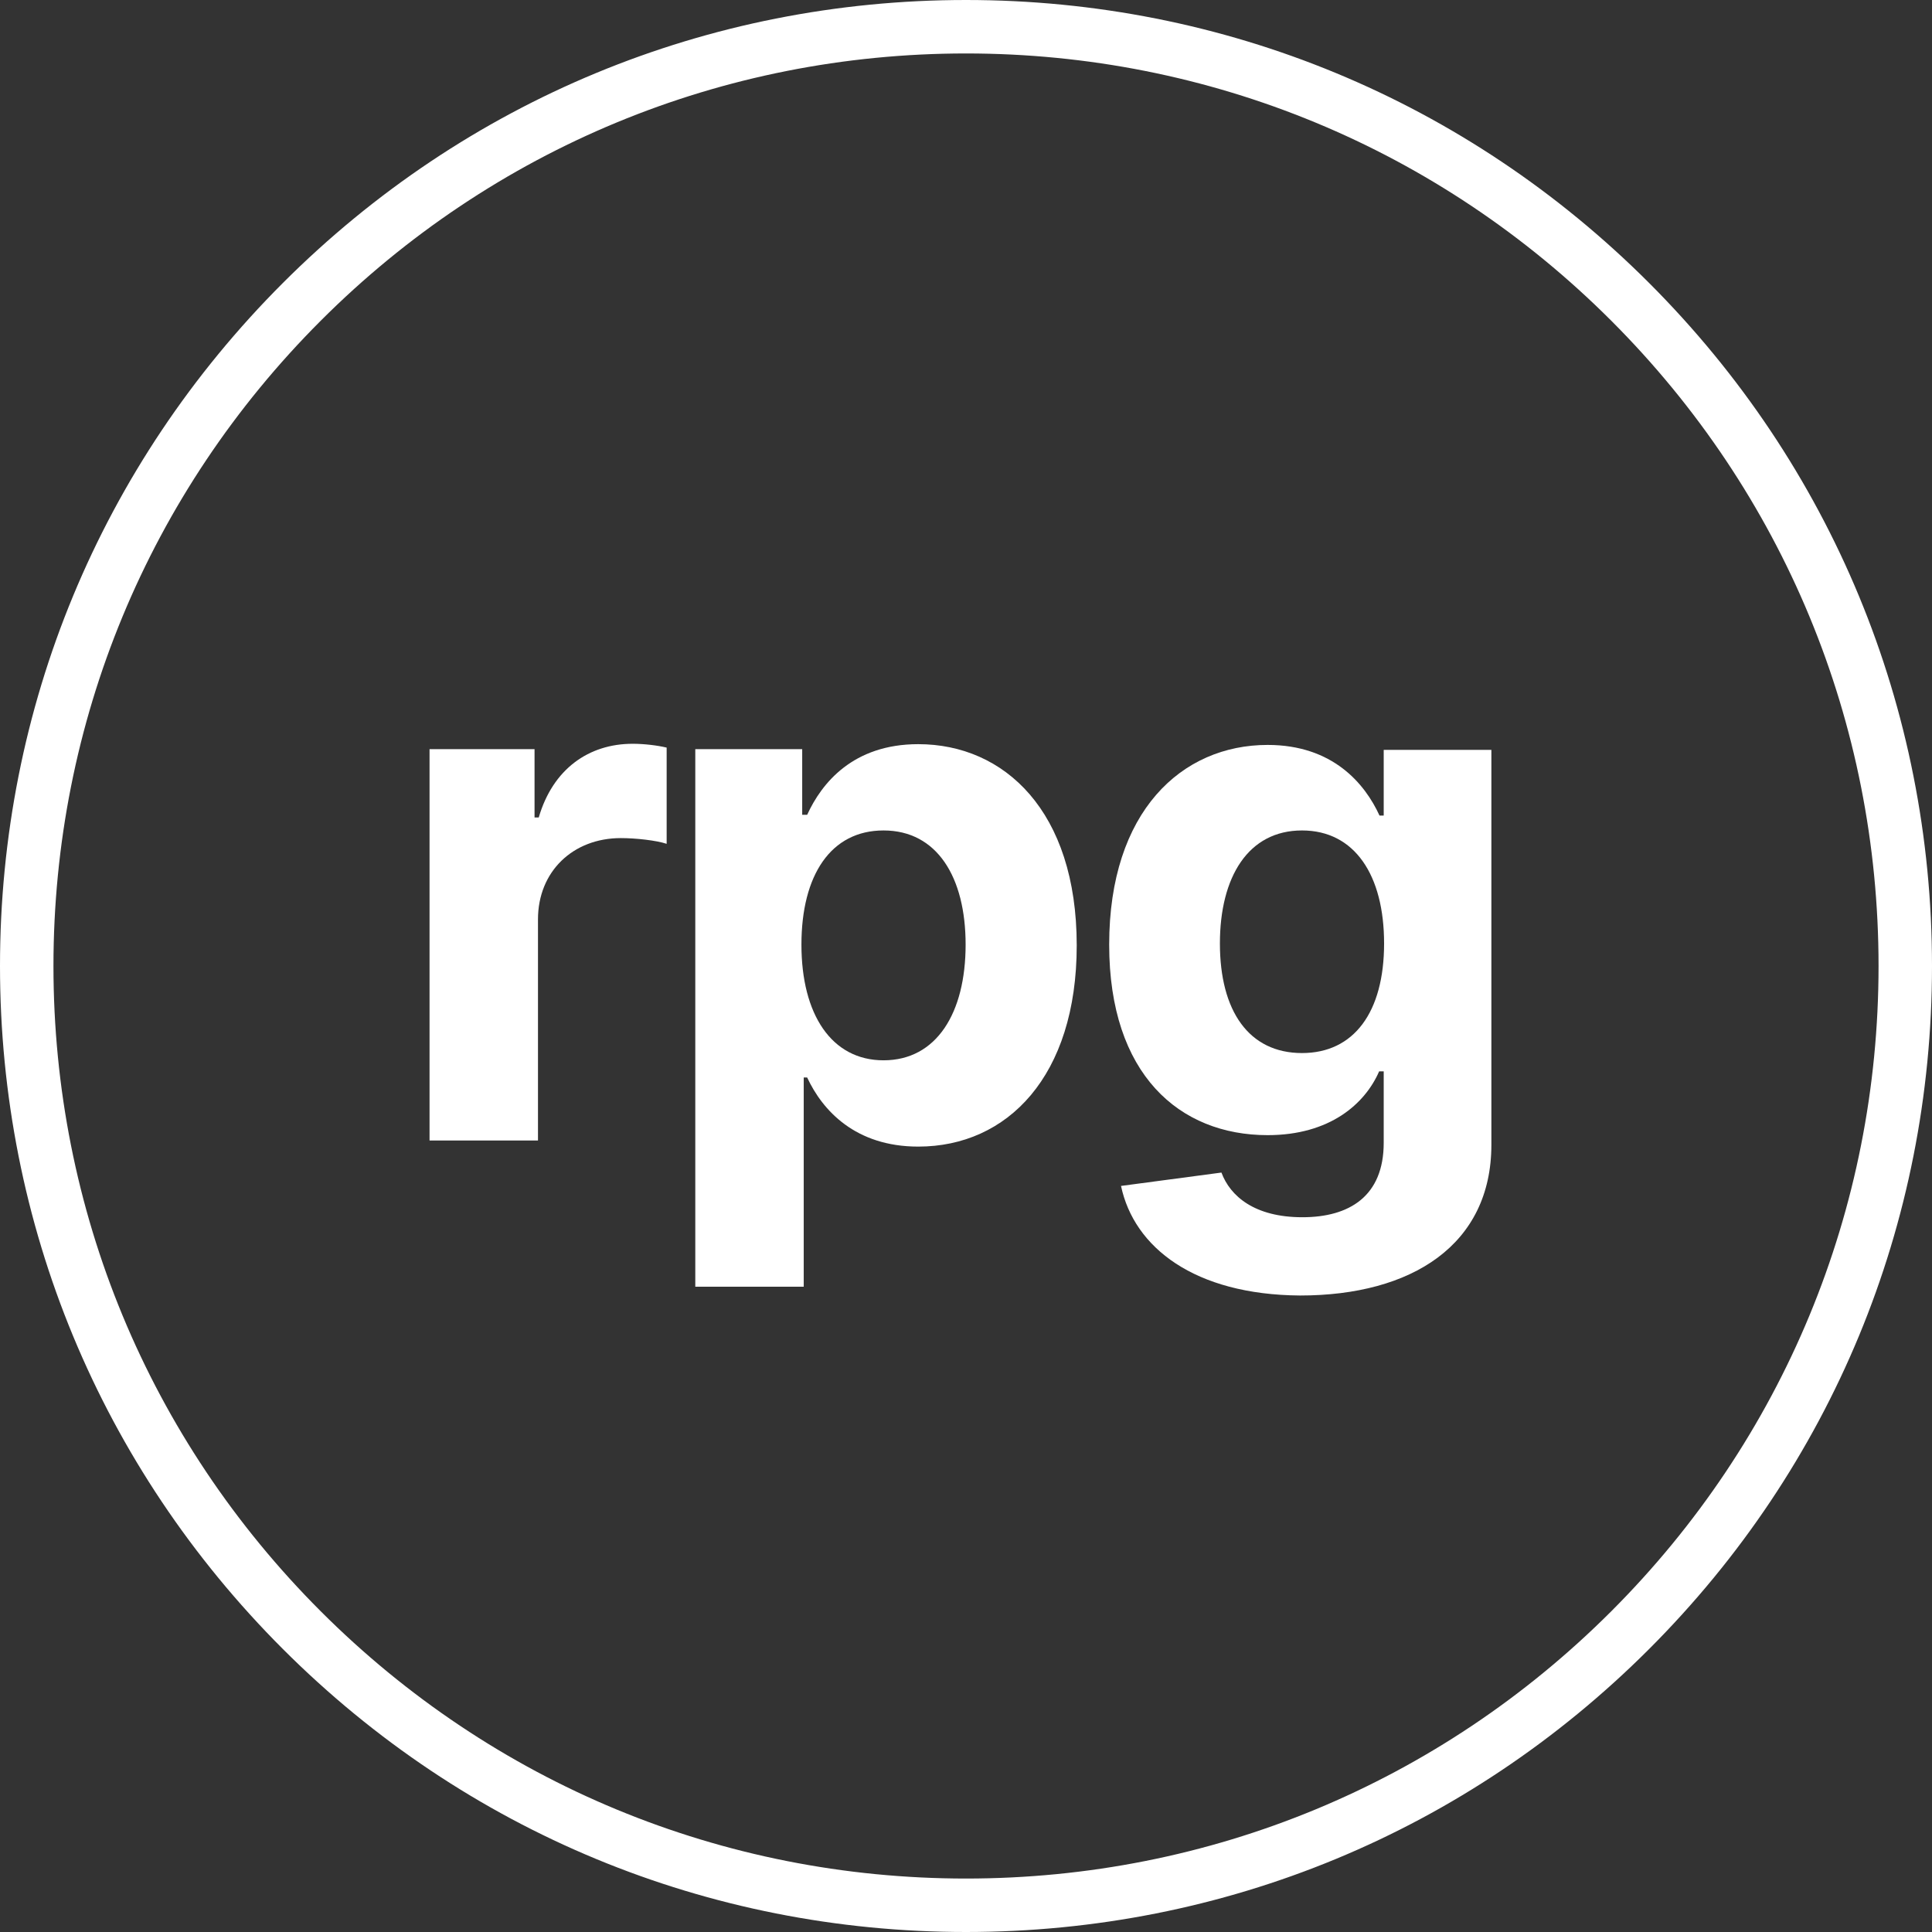
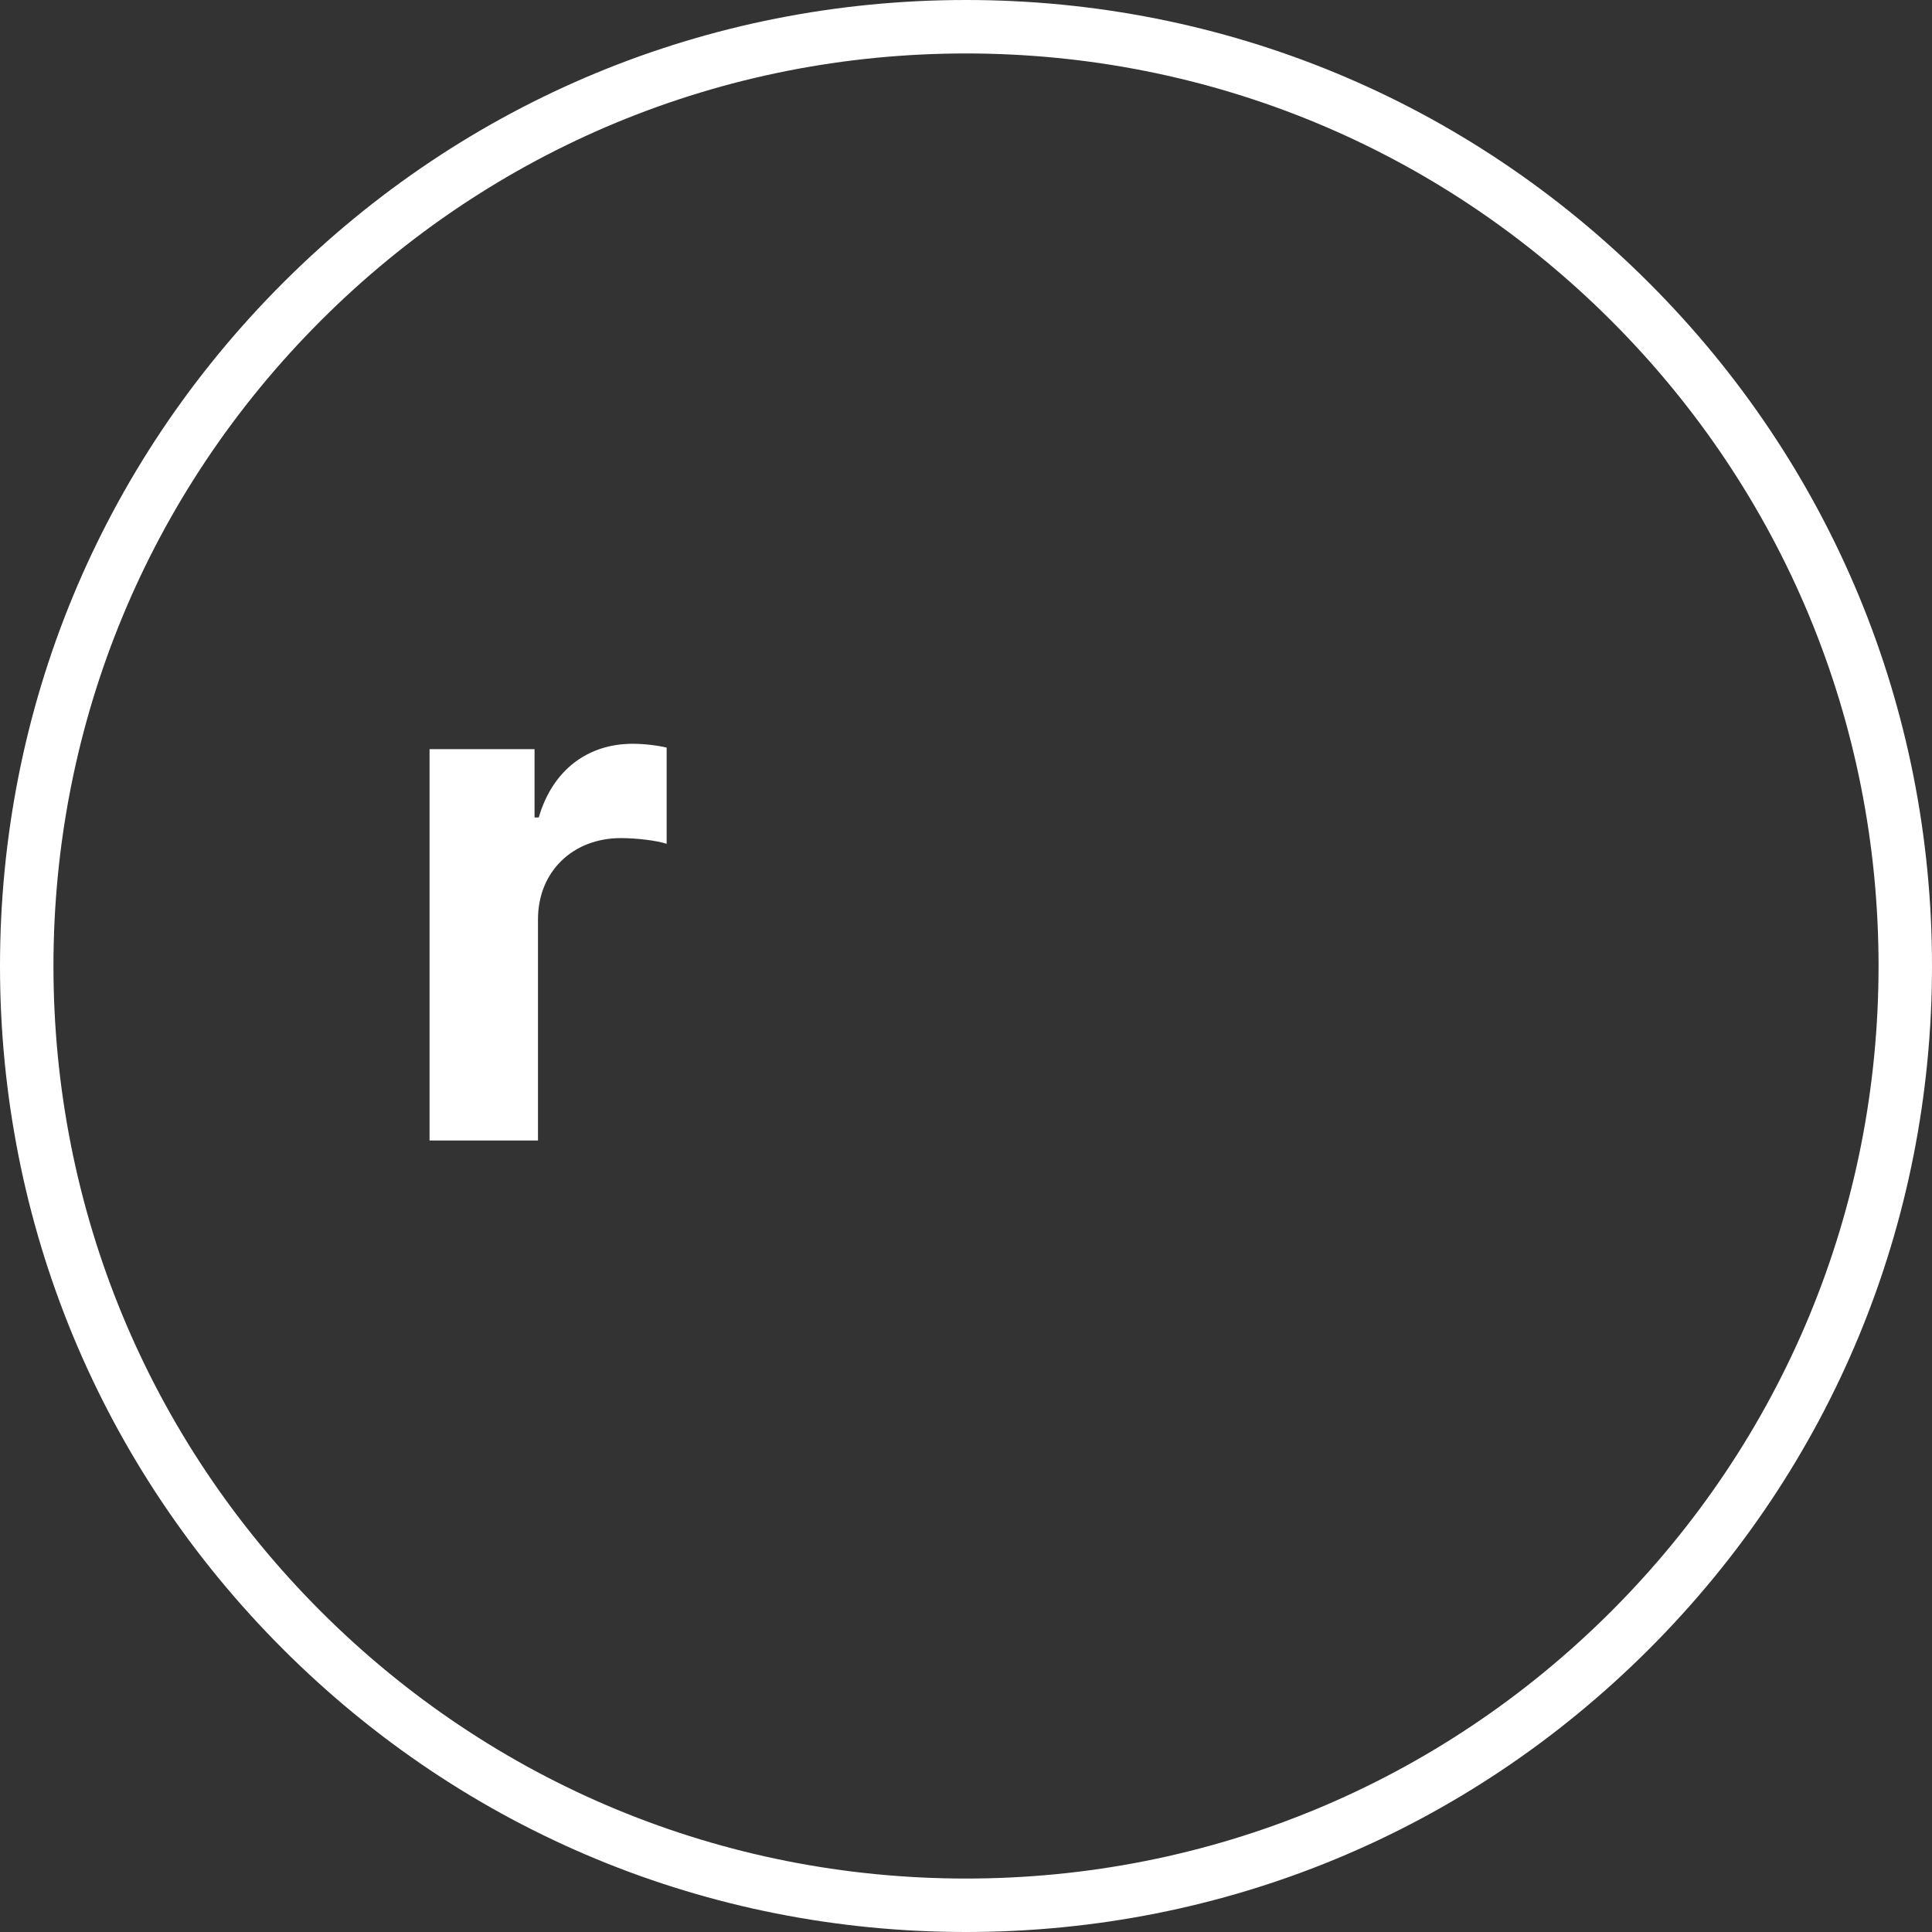
<svg xmlns="http://www.w3.org/2000/svg" version="1.1" id="Layer_1" x="0px" y="0px" viewBox="0 0 506 506" style="enable-background:new 0 0 506 506;" xml:space="preserve">
  <rect x="0" y="0" width="506" height="506" fill="#333333" stroke="none" />
  <style type="text/css">
	.st0{fill:#FFFFFF;}
</style>
  <g>
    <path class="st0" d="M253,506c-67.6,0-131.1-26.3-178.9-74.1C26.3,384.1,0,320.6,0,253S26.3,121.9,74.1,74.1S185.4,0,253,0   c67.6,0,131.1,26.3,178.9,74.1C479.7,121.9,506,185.4,506,253s-26.3,131.1-74.1,178.9C384.1,479.7,320.6,506,253,506z M253,14   c-63.8,0-123.9,24.9-169,70S14,189.2,14,253s24.9,123.9,70,169s105.2,70,169,70s123.9-24.9,169-70c45.1-45.1,70-105.2,70-169   s-24.9-123.9-70-169C376.9,38.9,316.8,14,253,14z" />
    <g>
      <path class="st0" d="M112.5,196.2H140v17.9h1.1c3.7-12.7,13.1-19.3,24.6-19.3c2.9,0,6.4,0.4,8.9,1v25.2c-2.7-0.9-8.1-1.5-12-1.5    c-12.5,0-21.7,8.7-21.7,21.3v57.9h-28.4V196.2z" />
-       <path class="st0" d="M182.1,196.2h28v17.2h1.3c3.8-8.3,12-18.5,29.1-18.5c22.5,0,41.5,17.5,41.5,52.7c0,34.3-18.2,52.7-41.5,52.7    c-16.5,0-25.1-9.5-29.1-18.1h-0.9V337h-28.4V196.2z M231.4,277.7c13.9,0,21.5-12.4,21.5-30.3c0-17.7-7.5-29.9-21.5-29.9    c-13.8,0-21.5,11.7-21.5,29.9C209.9,265.7,217.8,277.7,231.4,277.7z" />
-       <path class="st0" d="M293.6,310.6l26.3-3.5c2.3,6.2,8.7,11.7,21.2,11.7c12.3,0,21.3-5.5,21.3-19.5v-18.7h-1.2    c-3.7,8.5-12.9,16.7-29.2,16.7c-23.1,0-41.5-15.9-41.5-49.9c0-34.9,19-52.3,41.5-52.3c17.1,0,25.5,10.2,29.3,18.5h1.1v-17.2h28.2    v103.4c0,26.2-20.8,39.5-50.1,39.5C312.8,339.1,297,326.7,293.6,310.6z M362.5,247.1c0-17.9-7.7-29.6-21.5-29.6    c-14.1,0-21.5,12.2-21.5,29.6c0,17.7,7.6,28.7,21.5,28.7C354.6,275.8,362.5,265.1,362.5,247.1z" />
    </g>
  </g>
</svg>